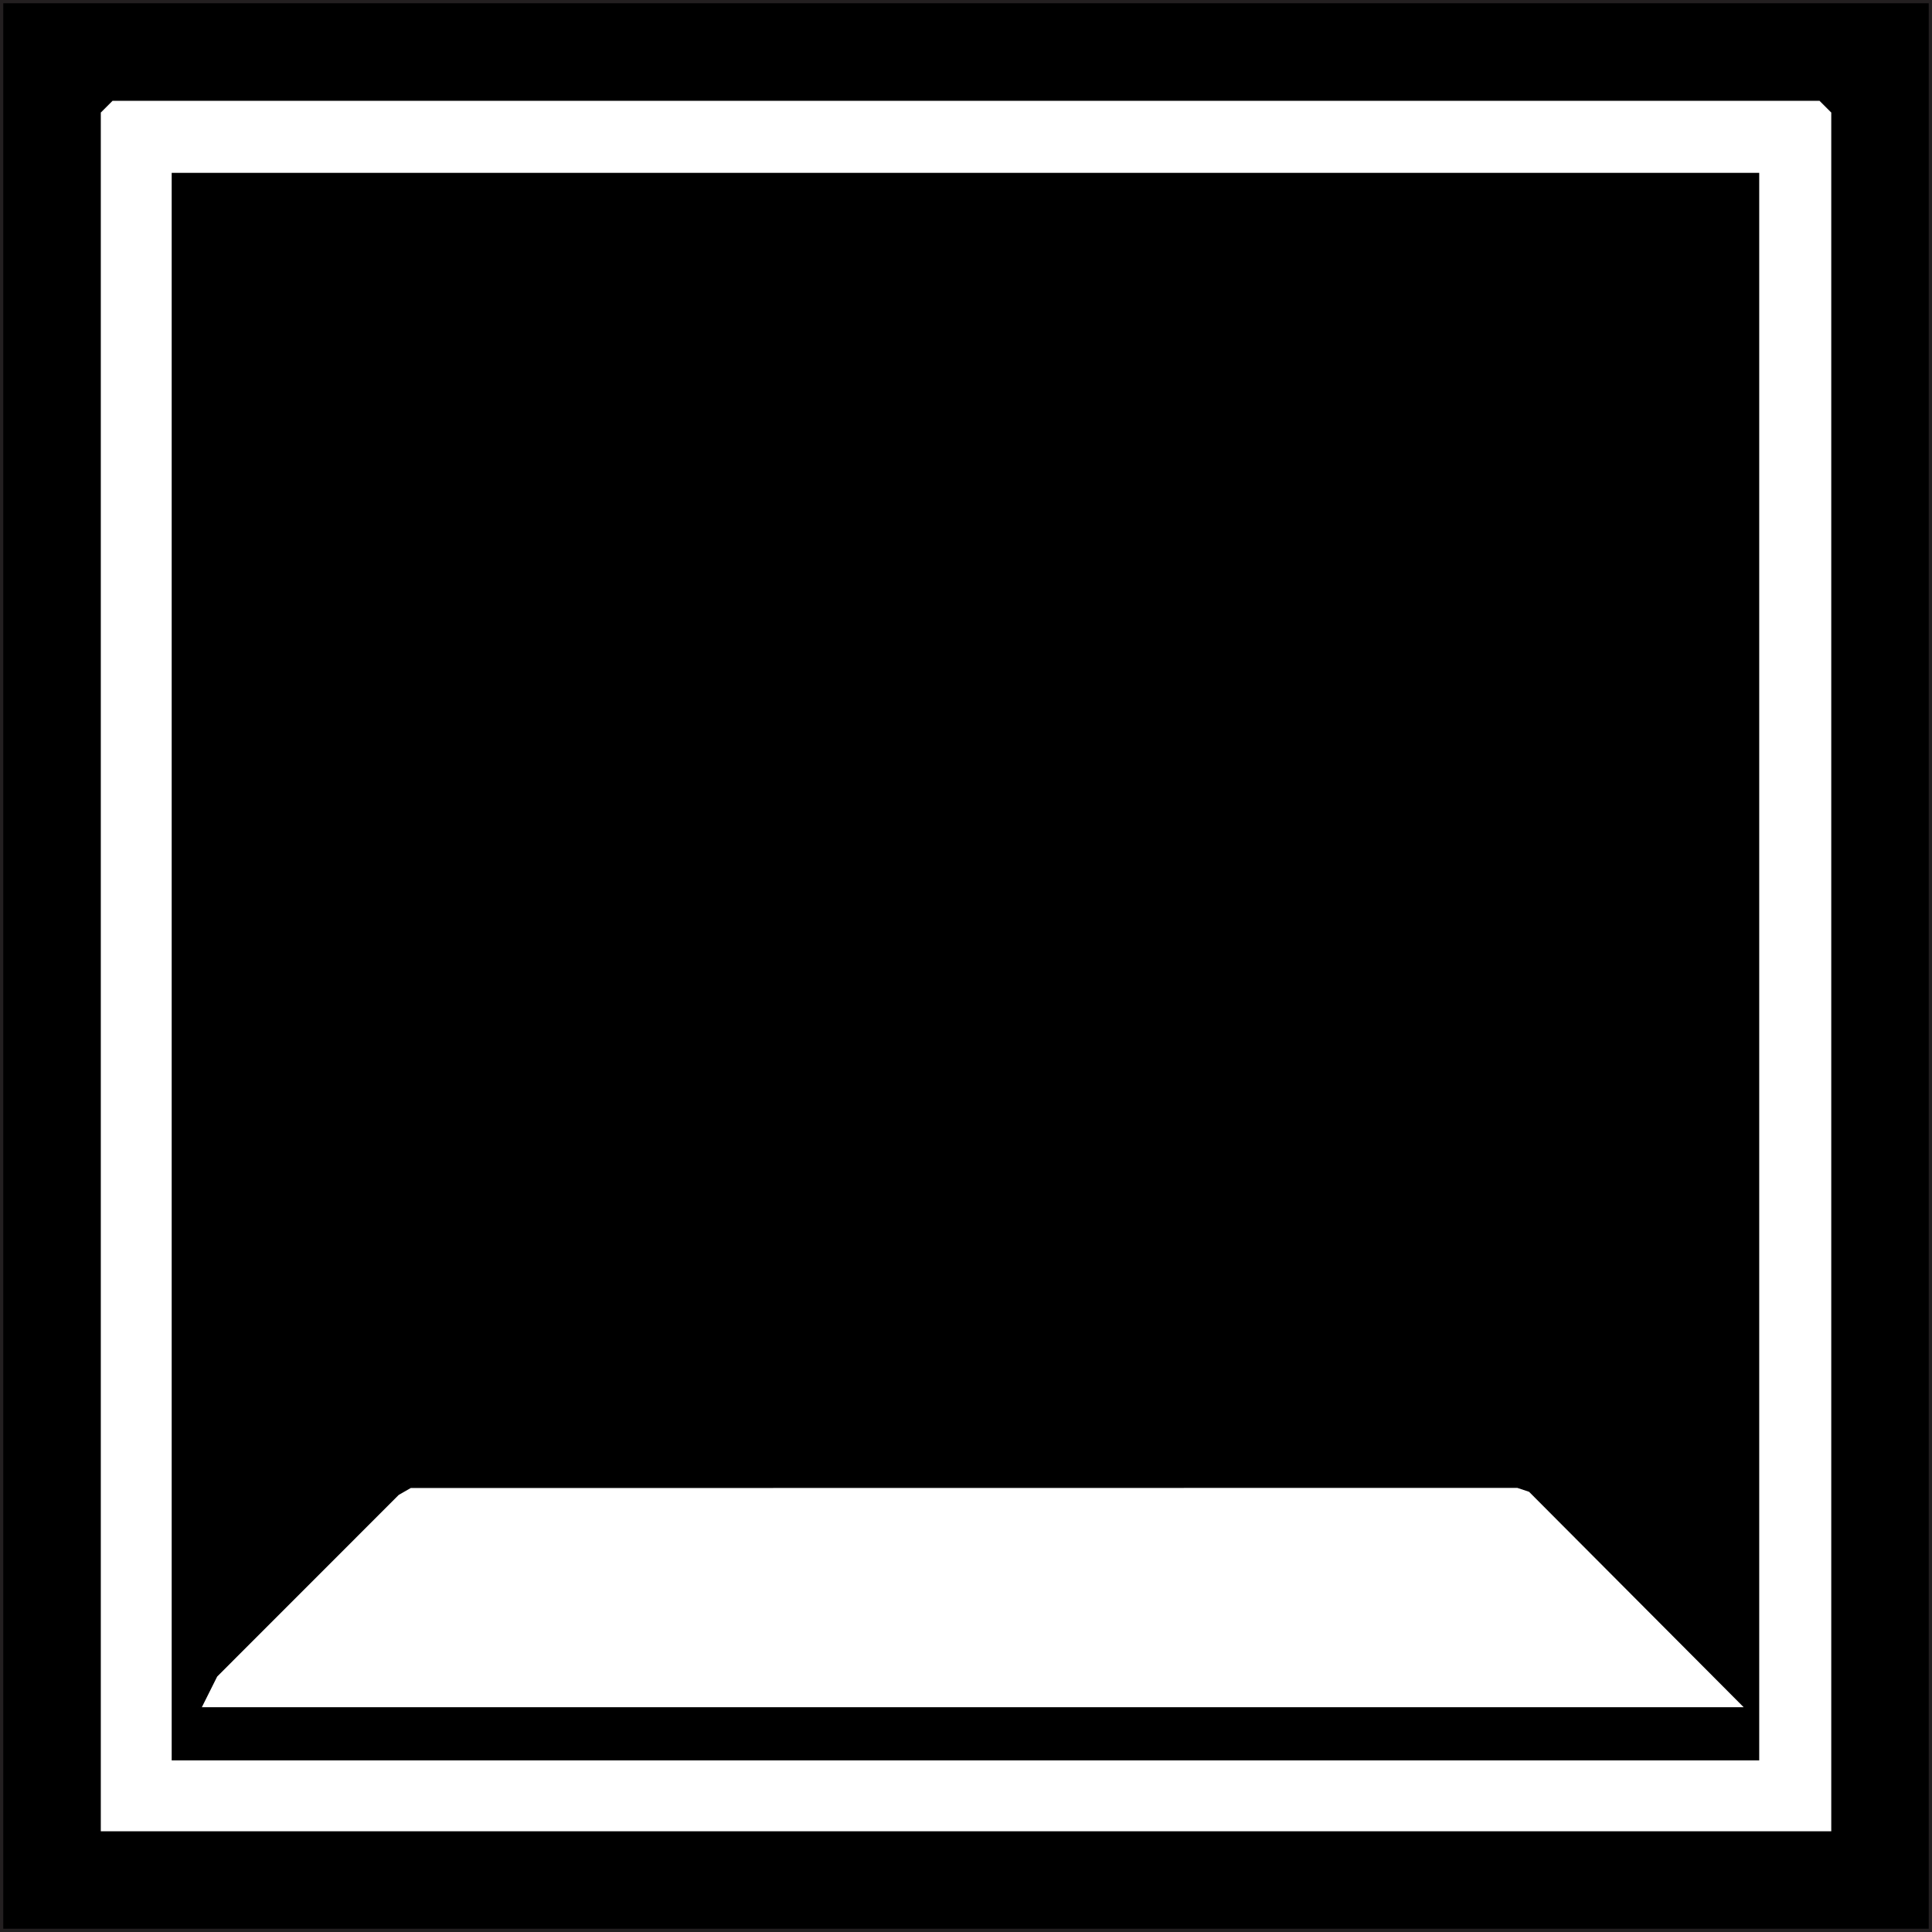
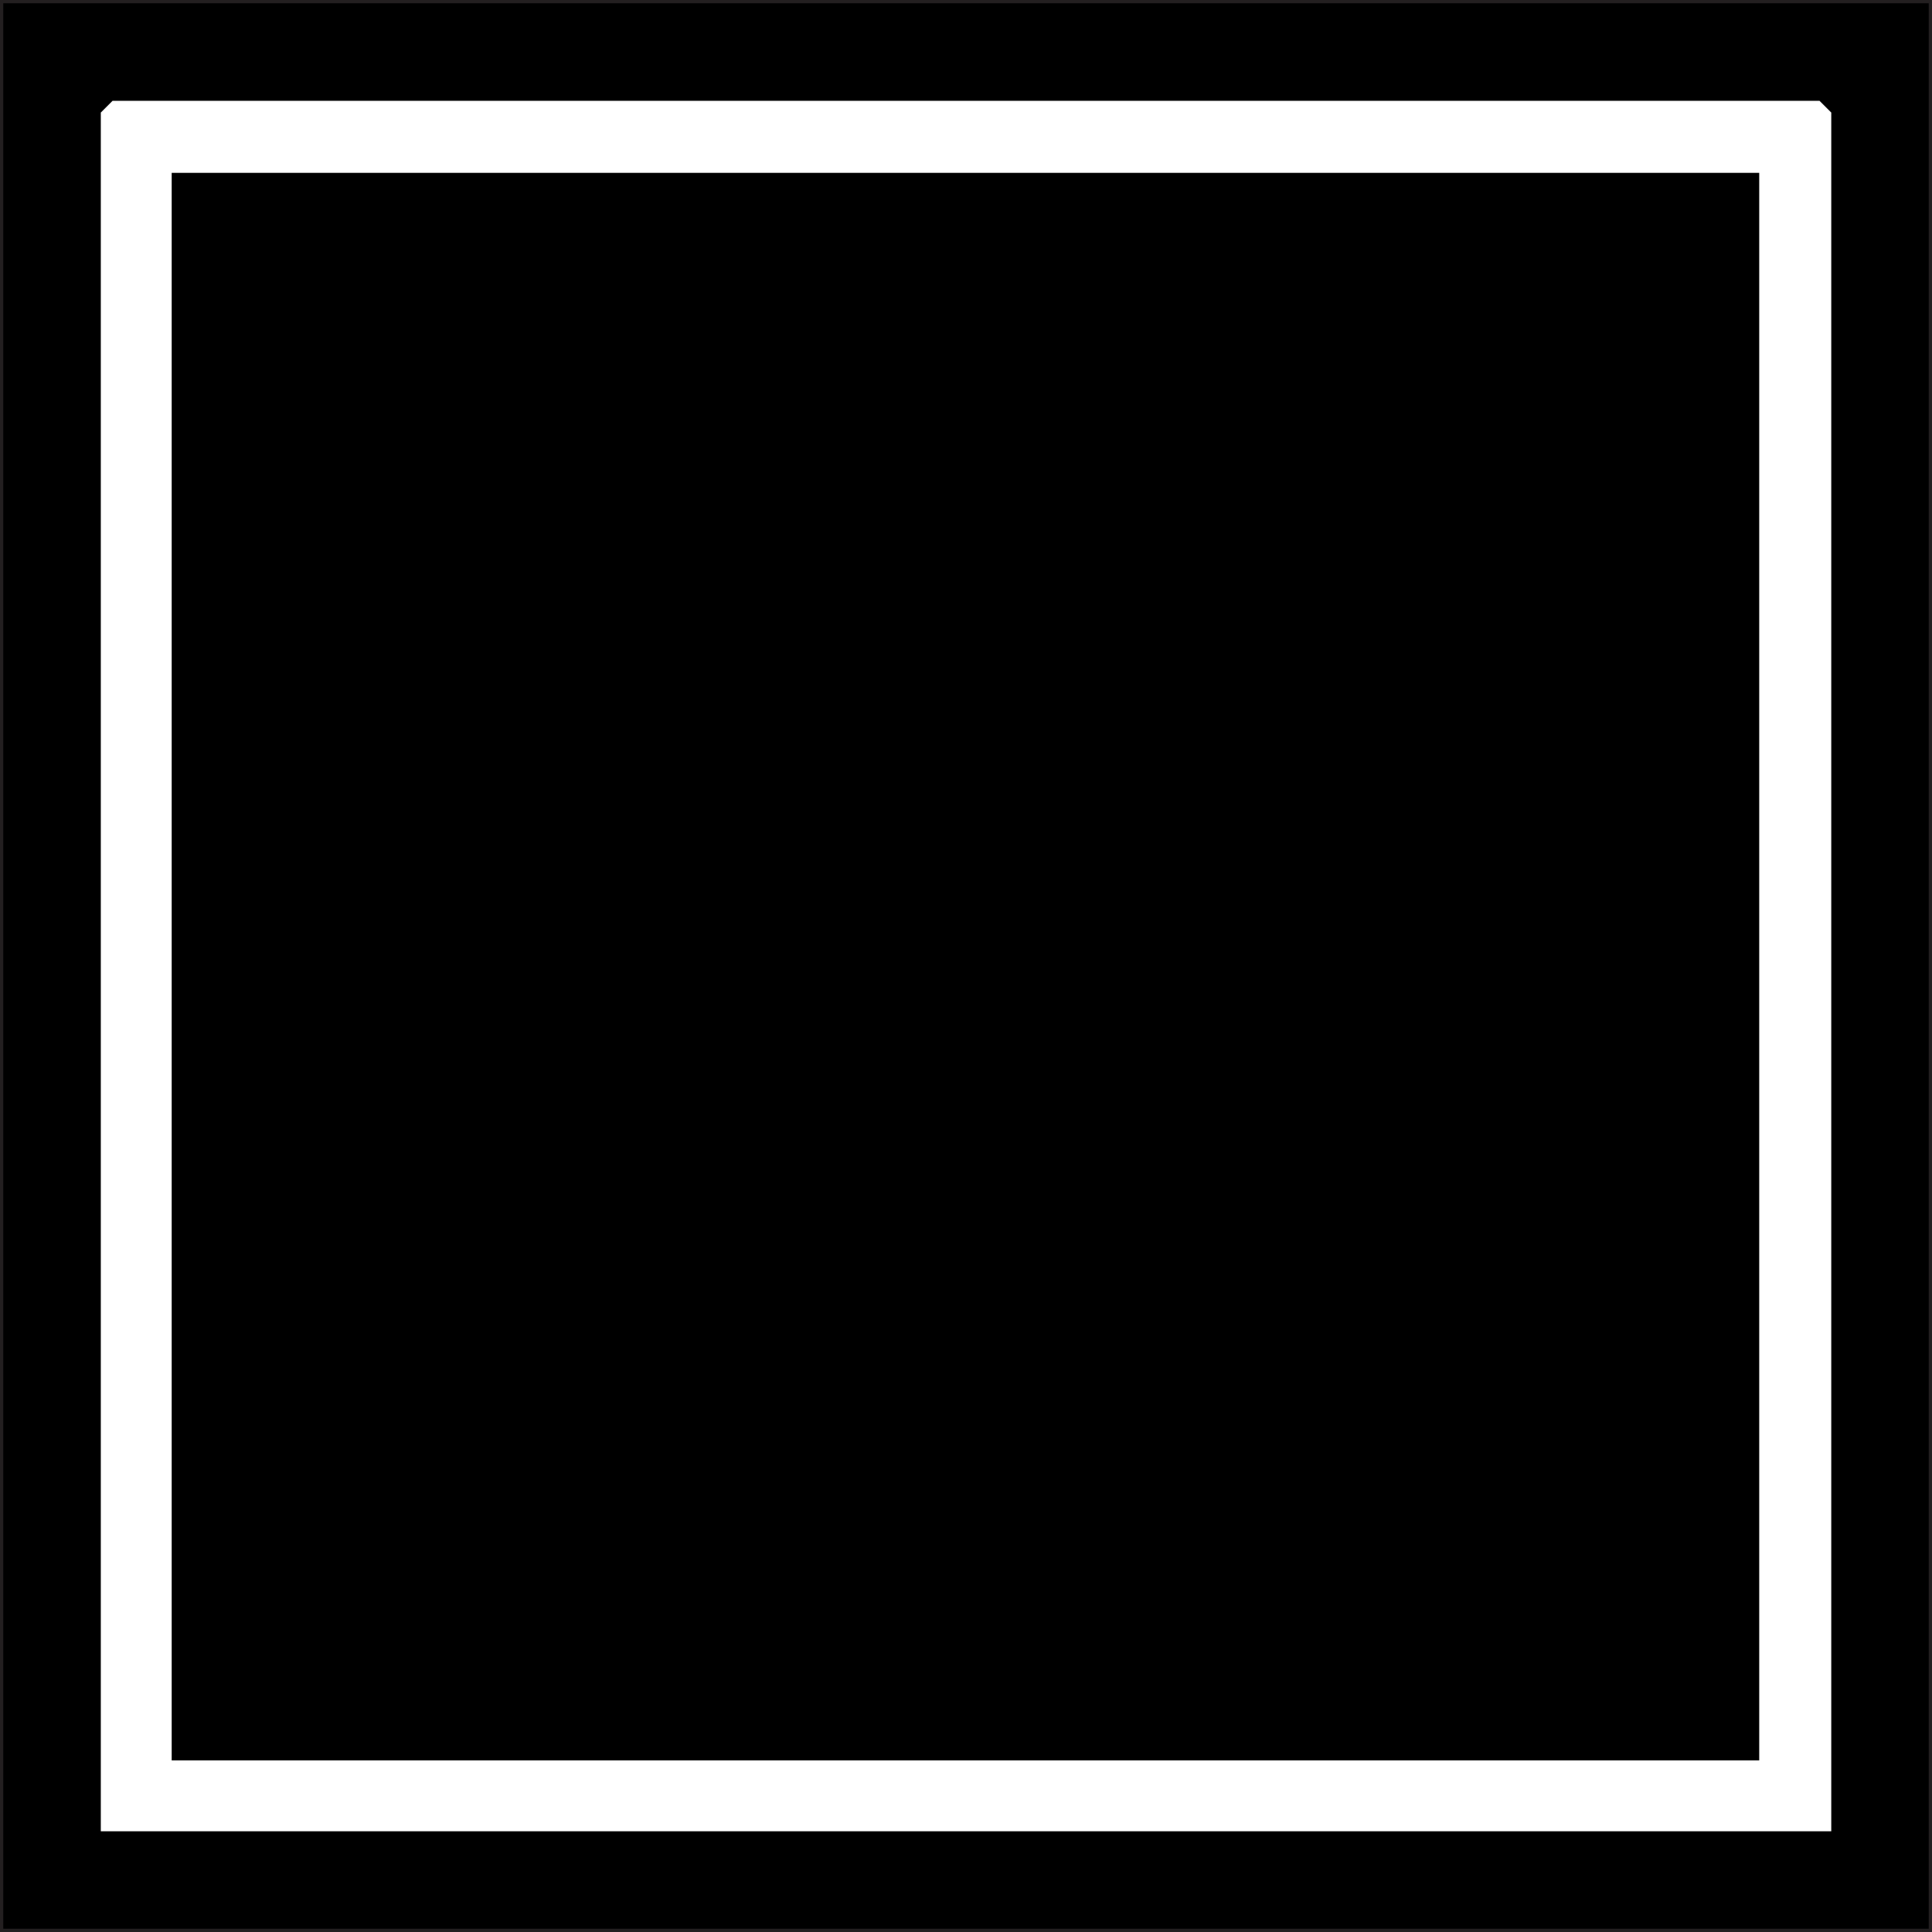
<svg xmlns="http://www.w3.org/2000/svg" id="Layer_1" version="1.1" viewBox="0 0 283.46 283.46">
  <rect x="0" y="0" width="283.46" height="283.46" fill="#808080" stroke="none" />
  <defs>
    <style>
      .st0 {
        fill: #fff;
        stroke: #fff;
        stroke-width: 5px;
      }

      .st0, .st1 {
        stroke-miterlimit: 10;
      }

      .st1 {
        stroke: #231f20;
        stroke-width: .96px;
      }
    </style>
  </defs>
  <rect class="st1" y="0" width="283.46" height="283.46" />
  <g>
    <path class="st0" d="M266.18,266.18H17.29V17.55l.26-.26h248.37l.26.26v248.63ZM260.6,22.86H22.69v237.66l.26.26h237.66V22.86Z" />
-     <polygon class="st0" points="249.81 247.98 33.66 247.98 33.92 247.46 60.04 221.33 60.93 220.82 222.21 220.8 222.99 221.06 249.81 247.98" />
  </g>
</svg>